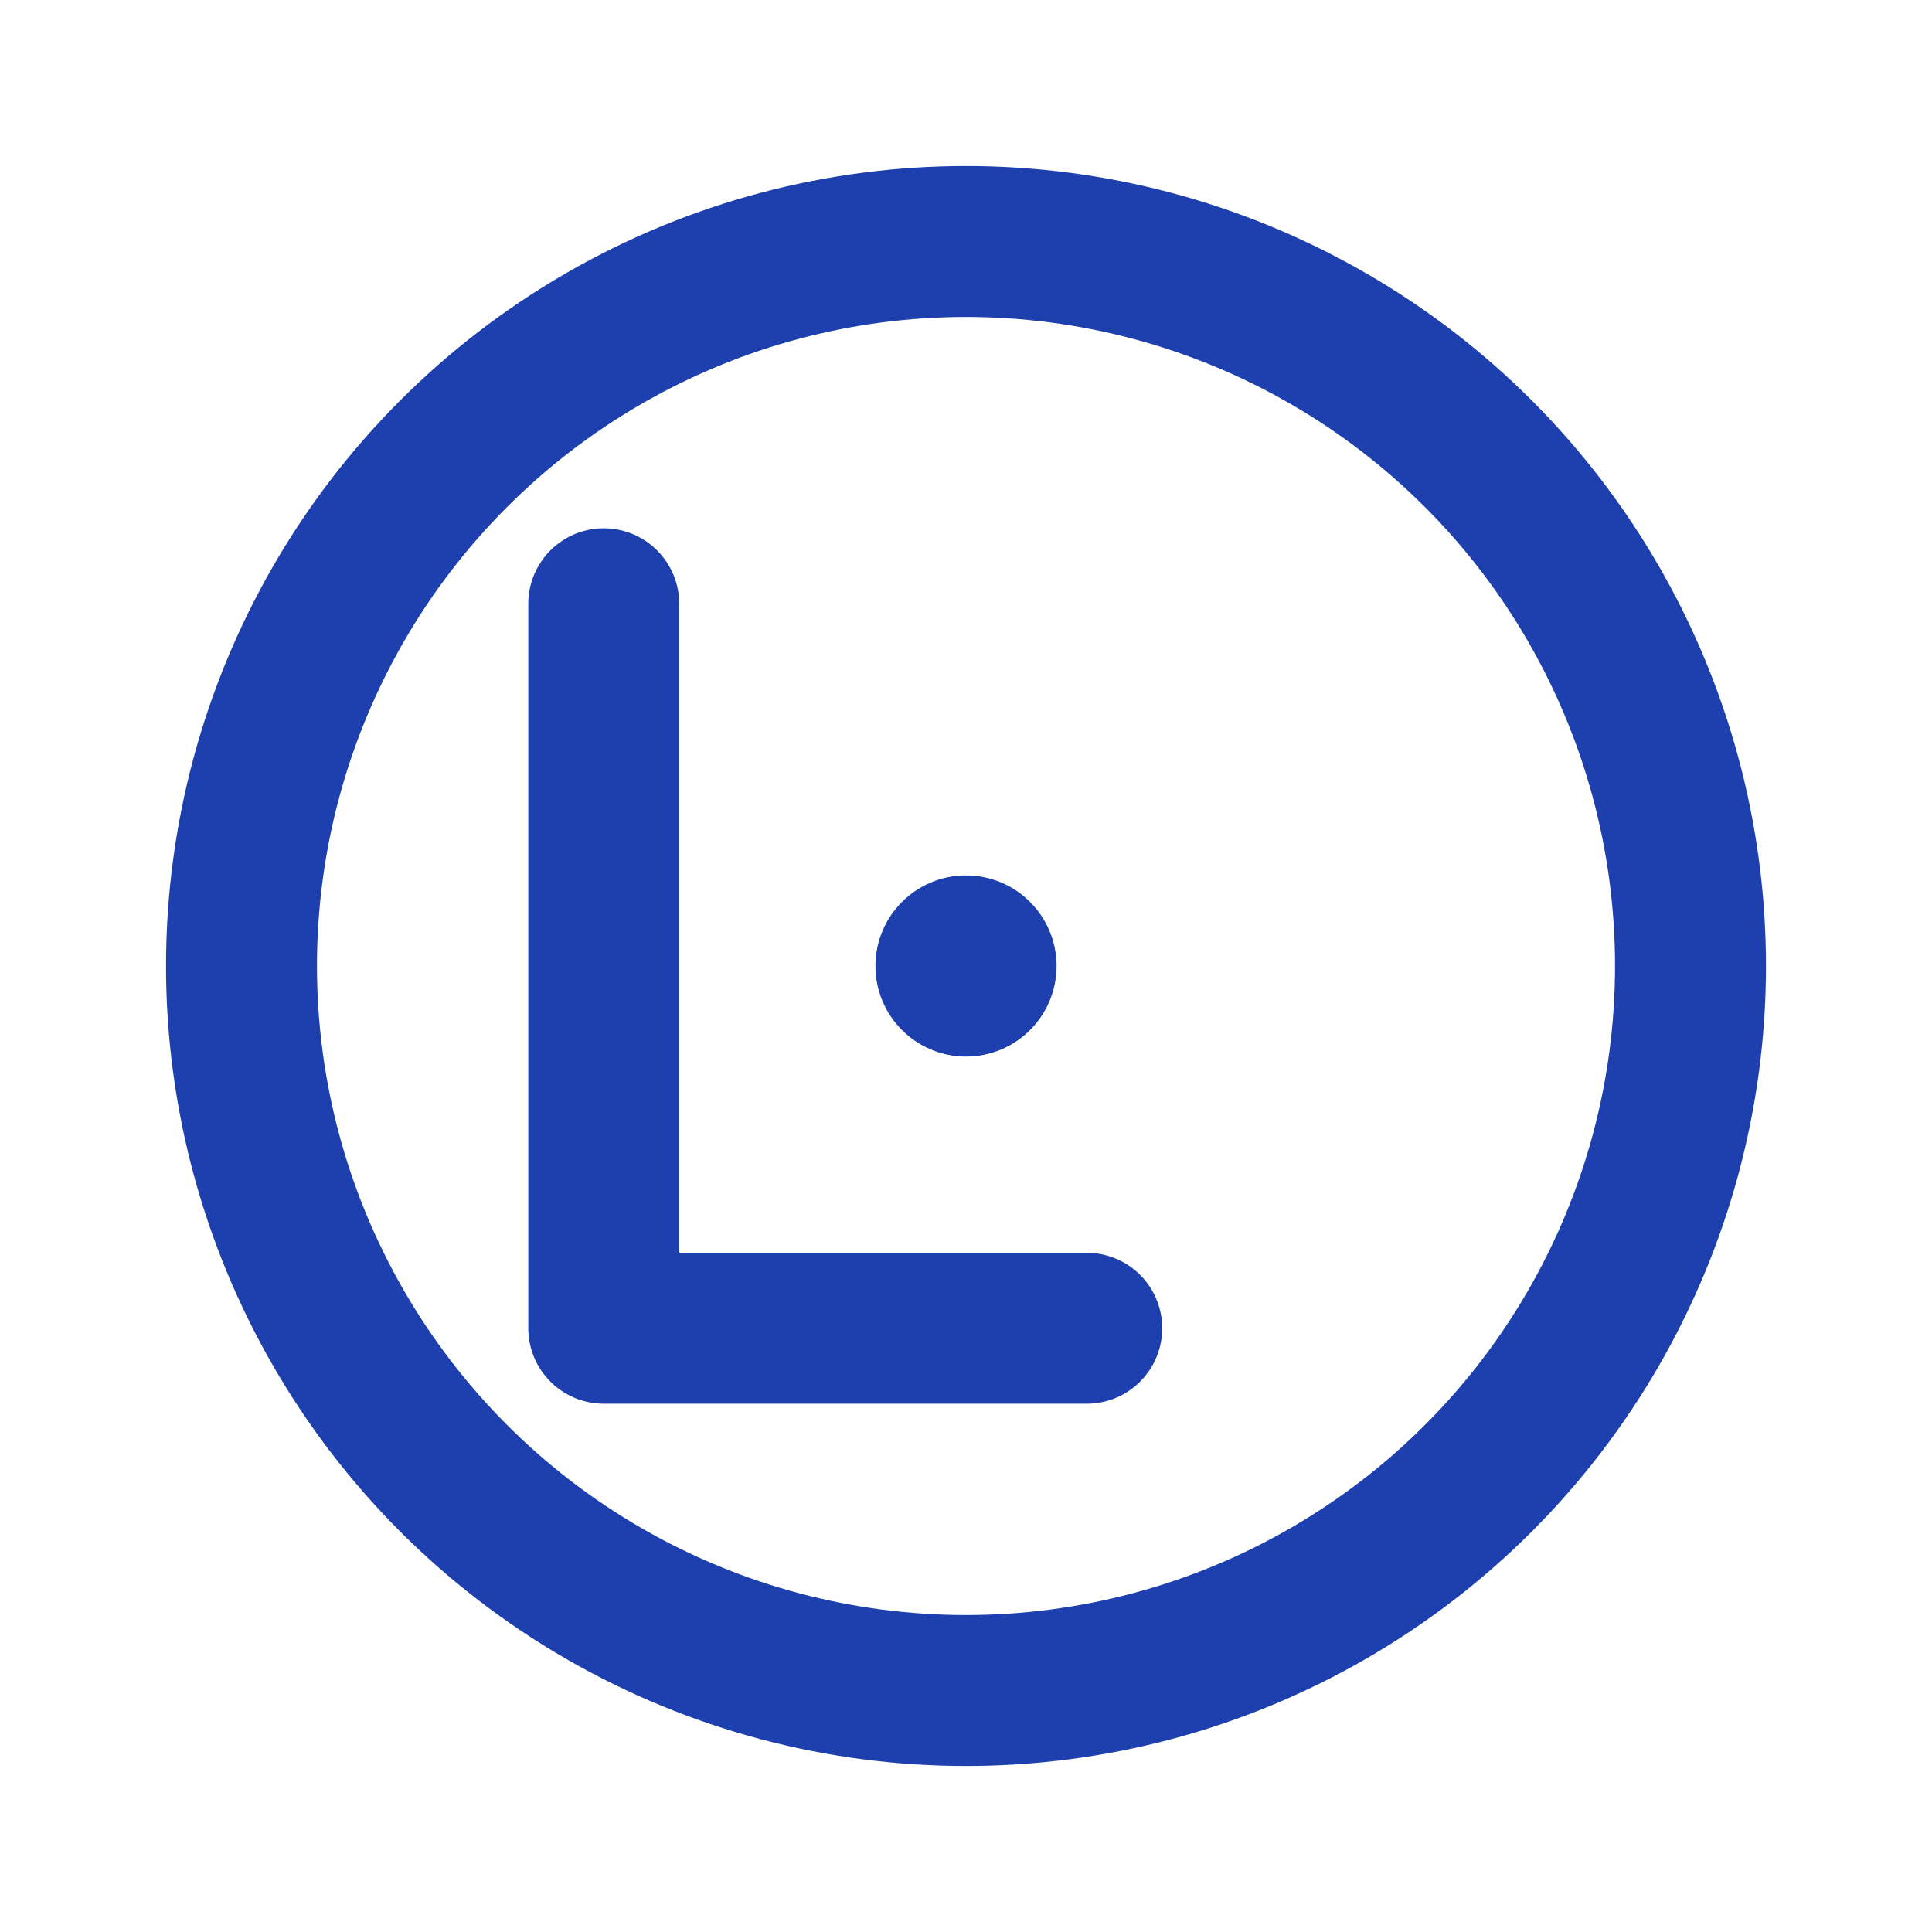
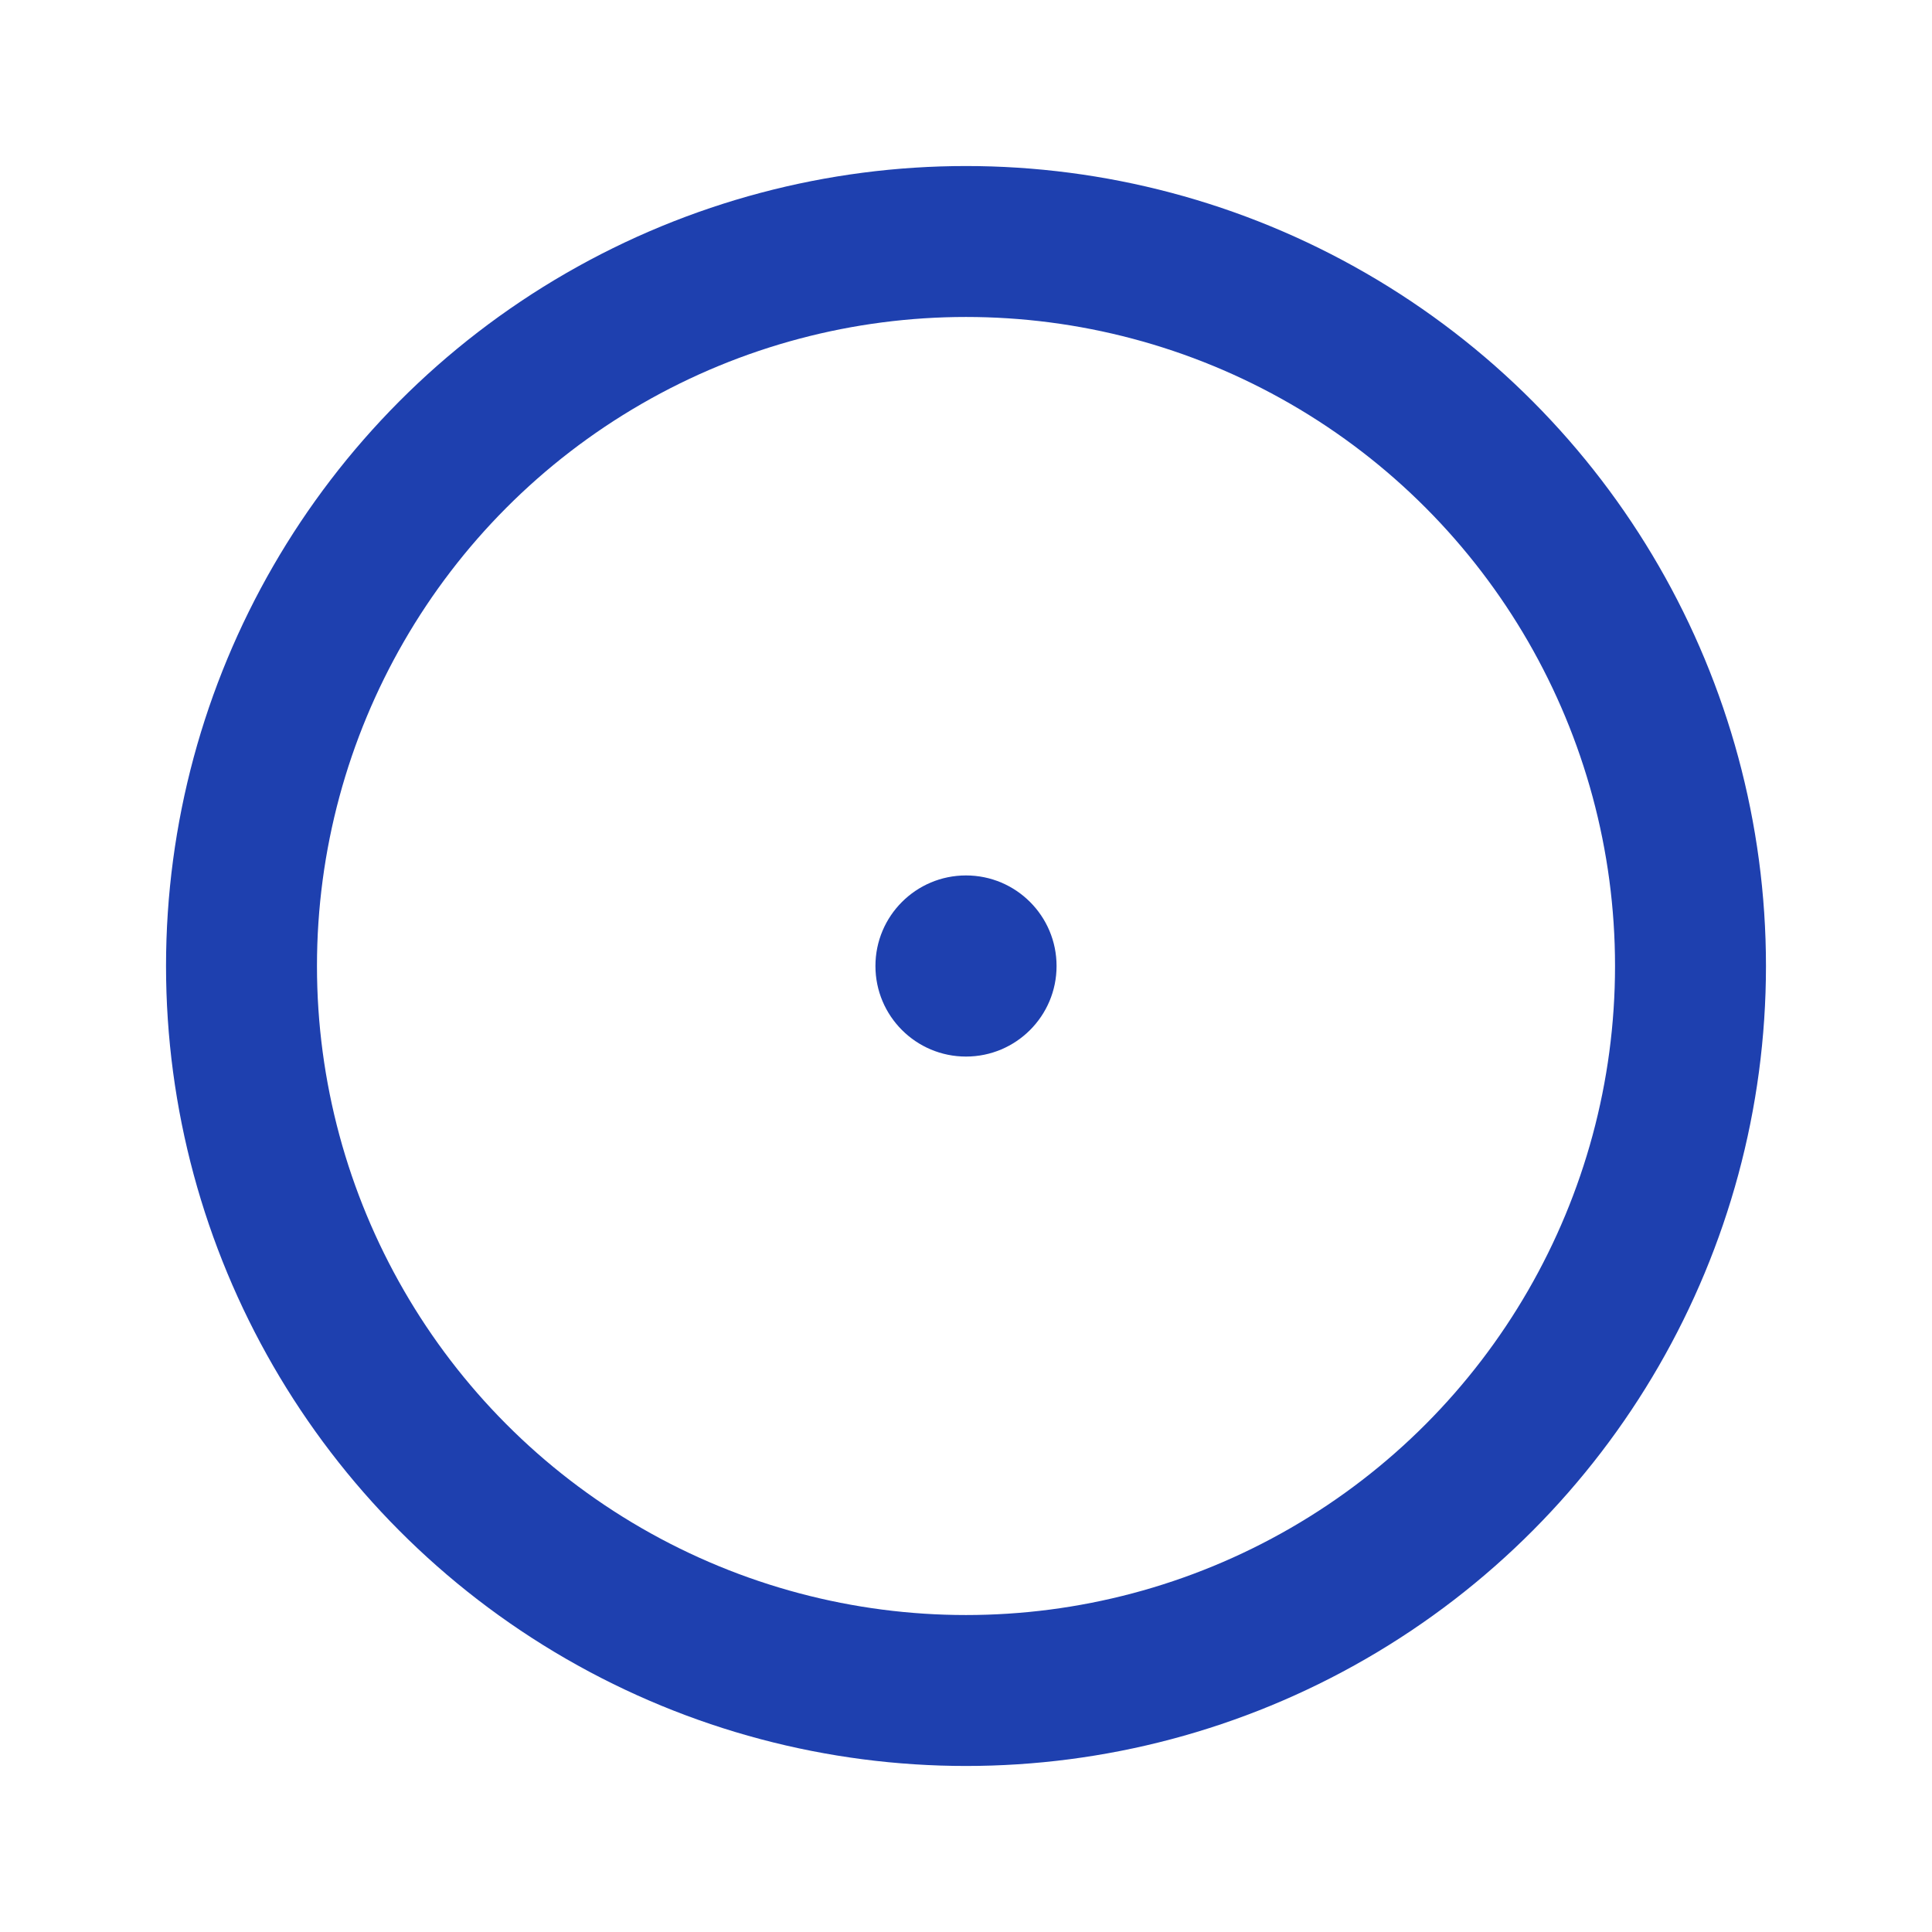
<svg xmlns="http://www.w3.org/2000/svg" viewBox="0 0 32 32" fill="none">
  <circle cx="16" cy="16" r="12" stroke="#1e40af" stroke-width="2.5" fill="none" />
-   <path d="M10 10L10 22L18 22" stroke="#1e40af" stroke-width="2.5" stroke-linecap="round" stroke-linejoin="round" fill="none" />
  <circle cx="16" cy="16" r="1.5" fill="#1e40af" />
</svg>